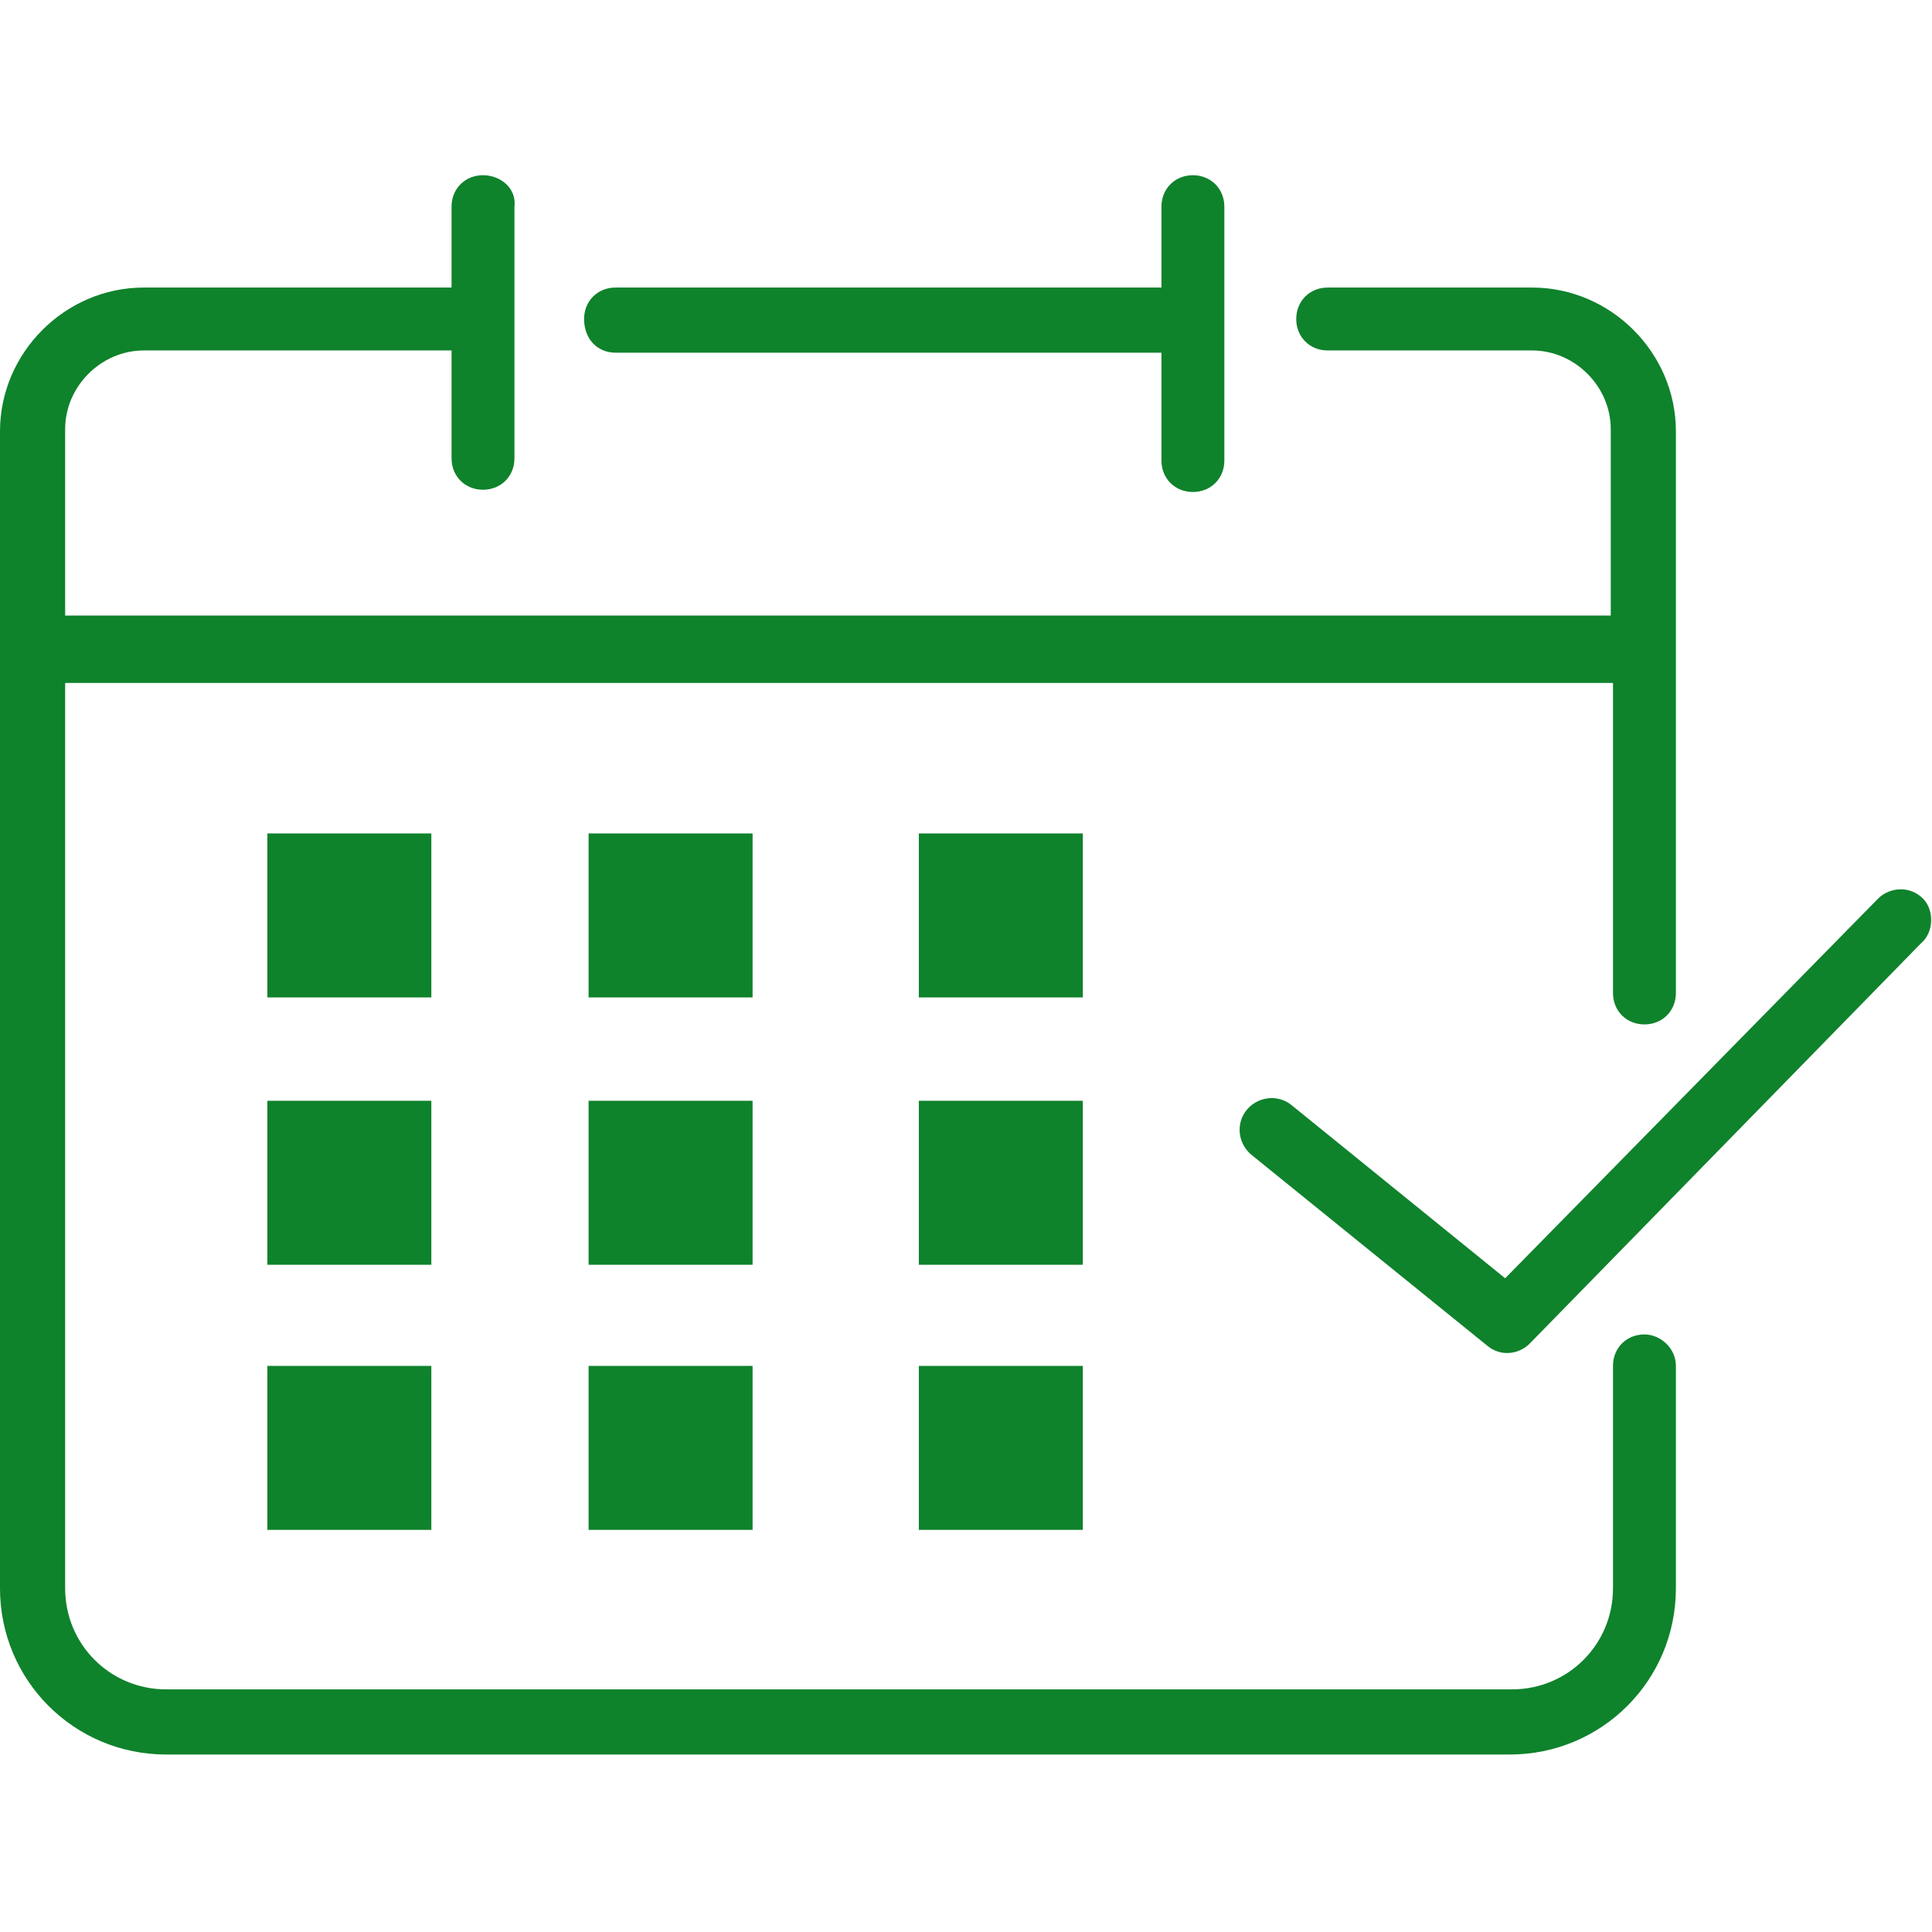
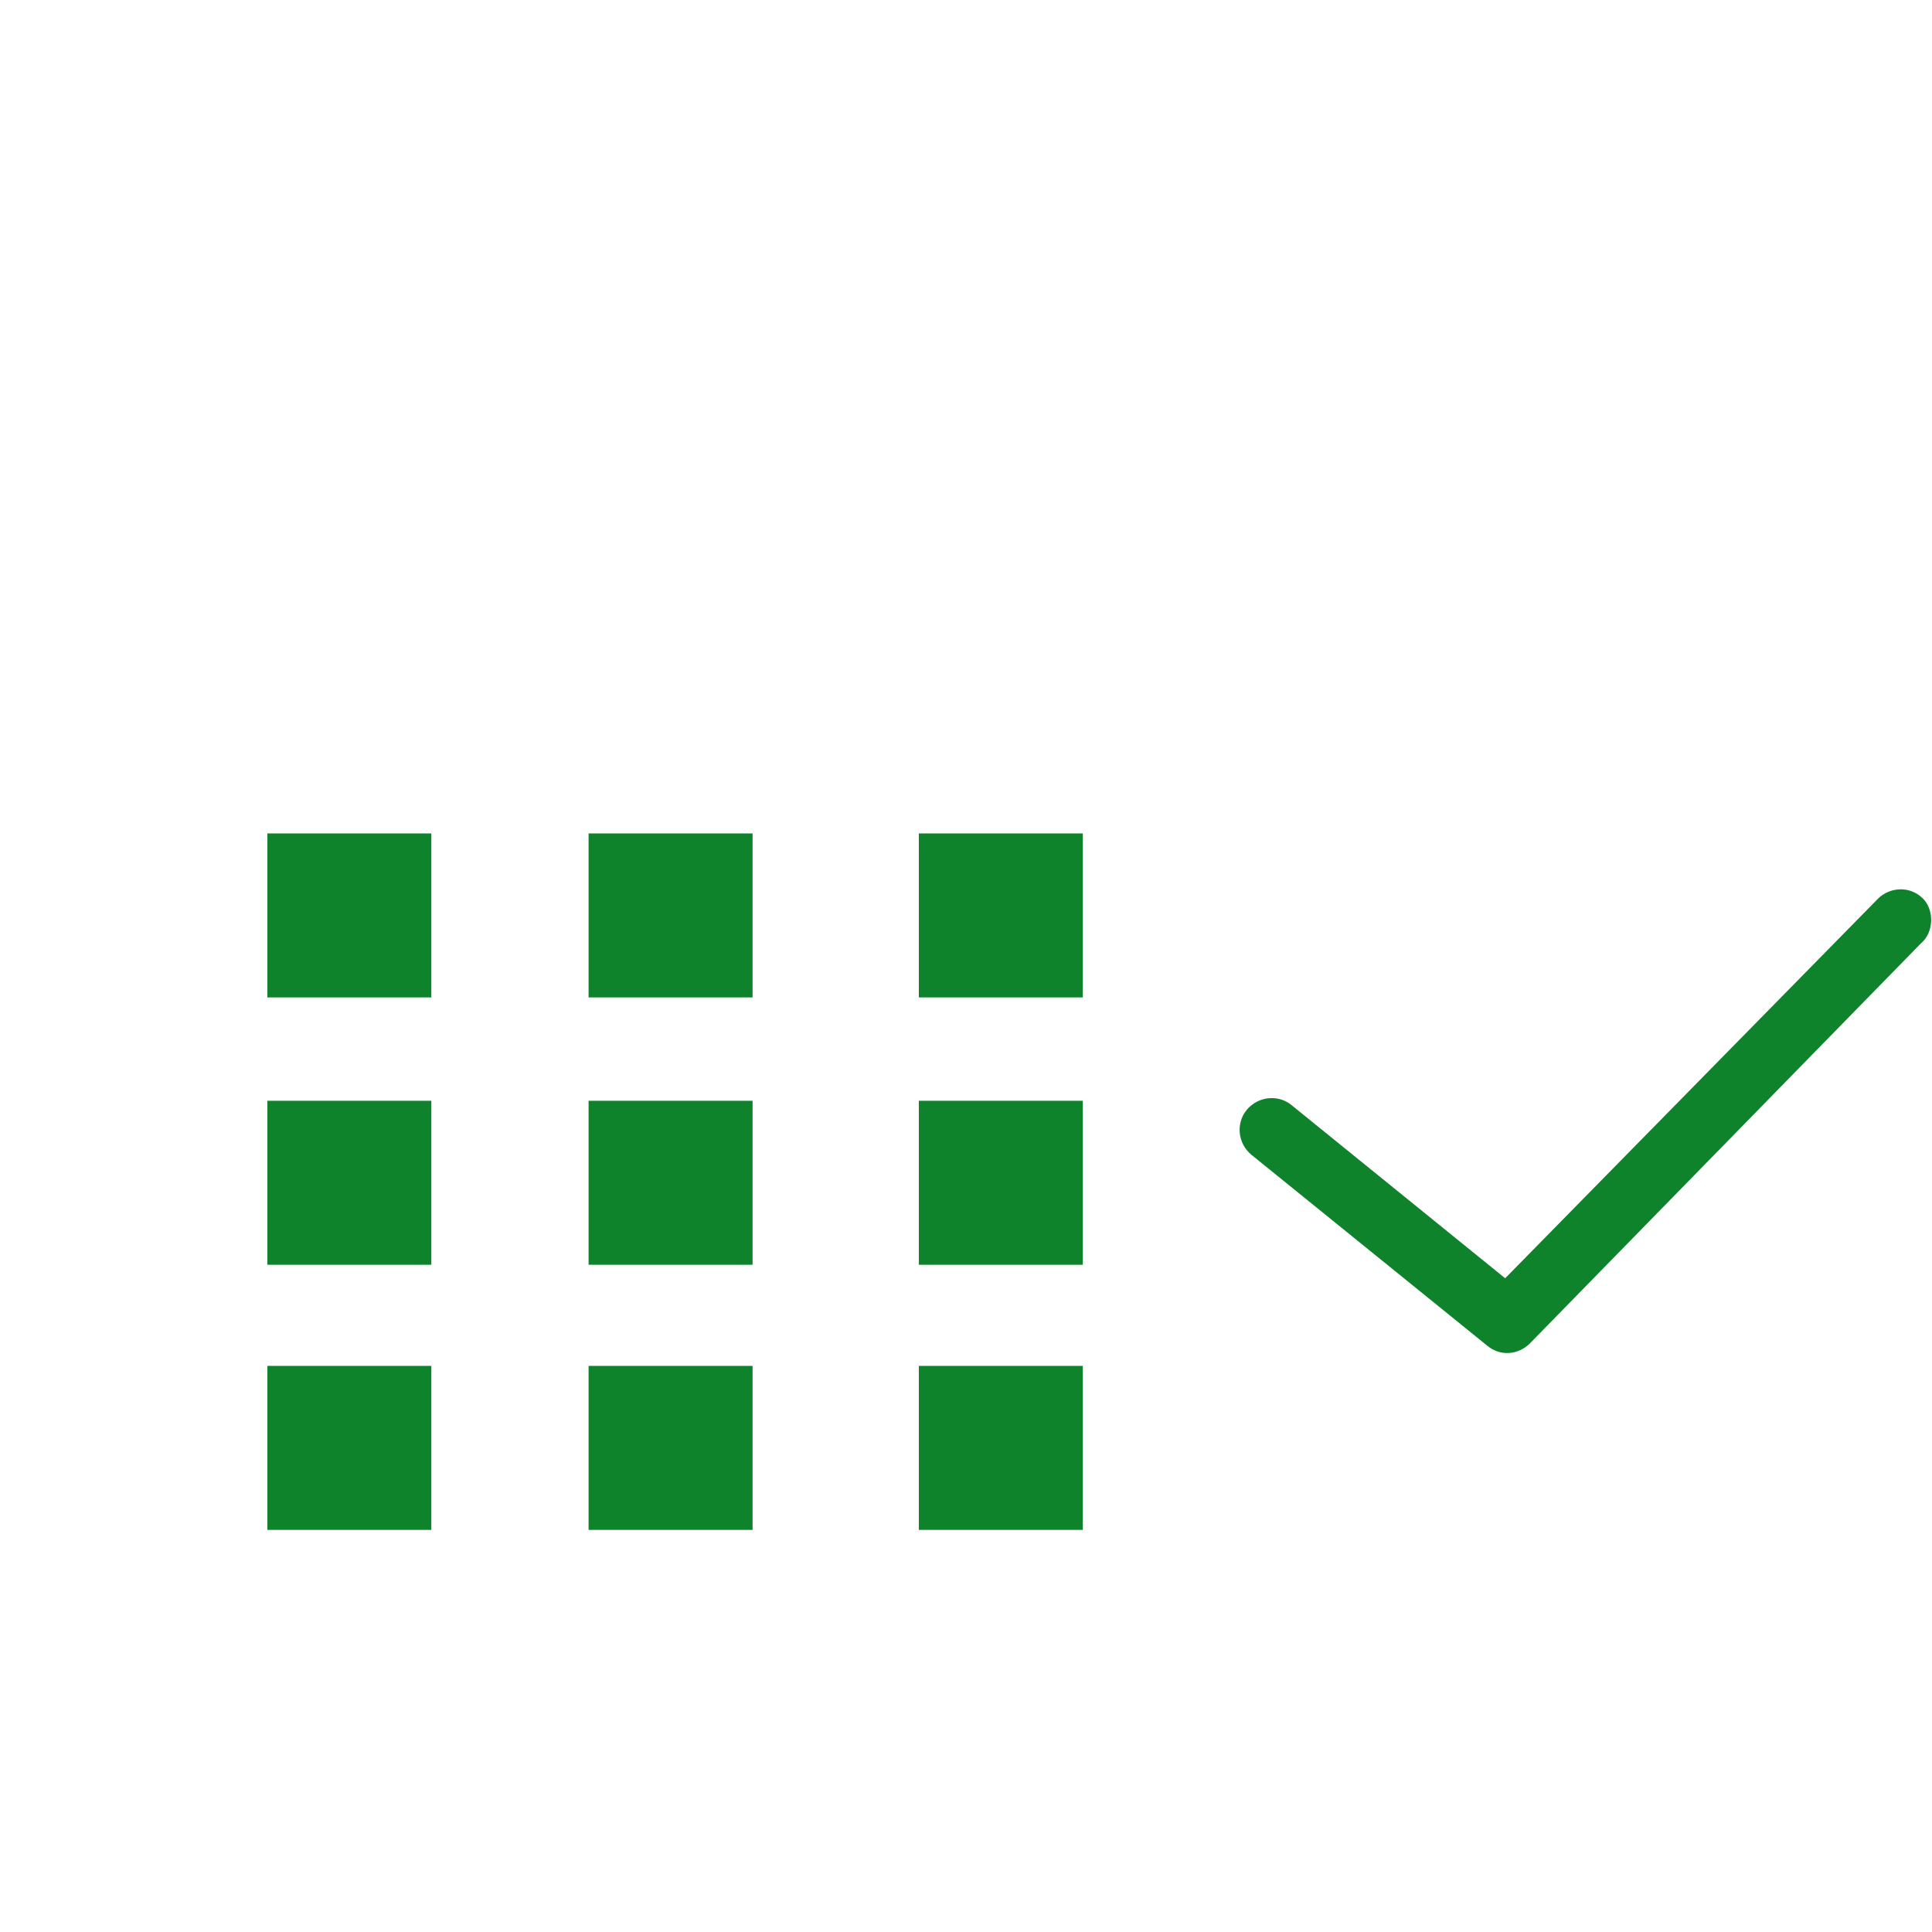
<svg xmlns="http://www.w3.org/2000/svg" version="1.1" id="Ebene_1" x="0px" y="0px" viewBox="0 0 86 86" style="enable-background:new 0 0 86 86;" xml:space="preserve">
  <style type="text/css">
	.st0{fill:#0F822C;}
</style>
  <g id="Ebene_1_1_">
-     <path class="st0" d="M27.4,15.7h24.3v4.8c0,0.8,0.6,1.4,1.4,1.4c0.8,0,1.4-0.6,1.4-1.4V9.2c0-0.8-0.6-1.4-1.4-1.4   c-0.8,0-1.4,0.6-1.4,1.4v3.6H27.4c-0.8,0-1.4,0.6-1.4,1.4C26,15.1,26.6,15.7,27.4,15.7z" />
-     <path class="st0" d="M73.2,59.4c-0.8,0-1.4,0.6-1.4,1.4v9.9c0,2.5-2,4.5-4.5,4.5H7.4c-2.5,0-4.5-2-4.5-4.5V30.4h68.9v13.8   c0,0.8,0.6,1.4,1.4,1.4s1.4-0.6,1.4-1.4v-25c0-3.5-2.9-6.4-6.4-6.4h-9.1c-0.8,0-1.4,0.6-1.4,1.4s0.6,1.4,1.4,1.4h9.1   c1.9,0,3.5,1.6,3.5,3.5v8.3H2.9v-8.3c0-1.9,1.6-3.5,3.5-3.5h13.7v4.8c0,0.8,0.6,1.4,1.4,1.4s1.4-0.6,1.4-1.4V9.2   c0.1-0.8-0.6-1.4-1.4-1.4s-1.4,0.6-1.4,1.4v3.6H6.4c-3.5,0-6.4,2.9-6.4,6.4v51.5c0,4.1,3.3,7.4,7.4,7.4h59.8c4.1,0,7.4-3.3,7.4-7.4   v-9.9C74.6,60,73.9,59.4,73.2,59.4z" />
    <path class="st0" d="M85.6,40c-0.6-0.6-1.5-0.5-2,0L67,56.9l-9.5-7.7c-0.6-0.5-1.5-0.4-2,0.2c-0.5,0.6-0.4,1.5,0.2,2l10.5,8.5   c0.6,0.5,1.4,0.4,1.9-0.1L85.5,42C86.1,41.5,86.1,40.5,85.6,40z M11.9,37.1h7.3v7.3h-7.3L11.9,37.1z M11.9,49h7.3v7.3h-7.3L11.9,49   z M11.9,60.8h7.3v7.3h-7.3L11.9,60.8z M26.2,37.1h7.3v7.3h-7.3V37.1z M26.2,49h7.3v7.3h-7.3V49z M26.2,60.8h7.3v7.3h-7.3V60.8z    M40.9,37.1h7.3v7.3h-7.3V37.1z M40.9,49h7.3v7.3h-7.3V49z M40.9,60.8h7.3v7.3h-7.3V60.8z" />
  </g>
</svg>